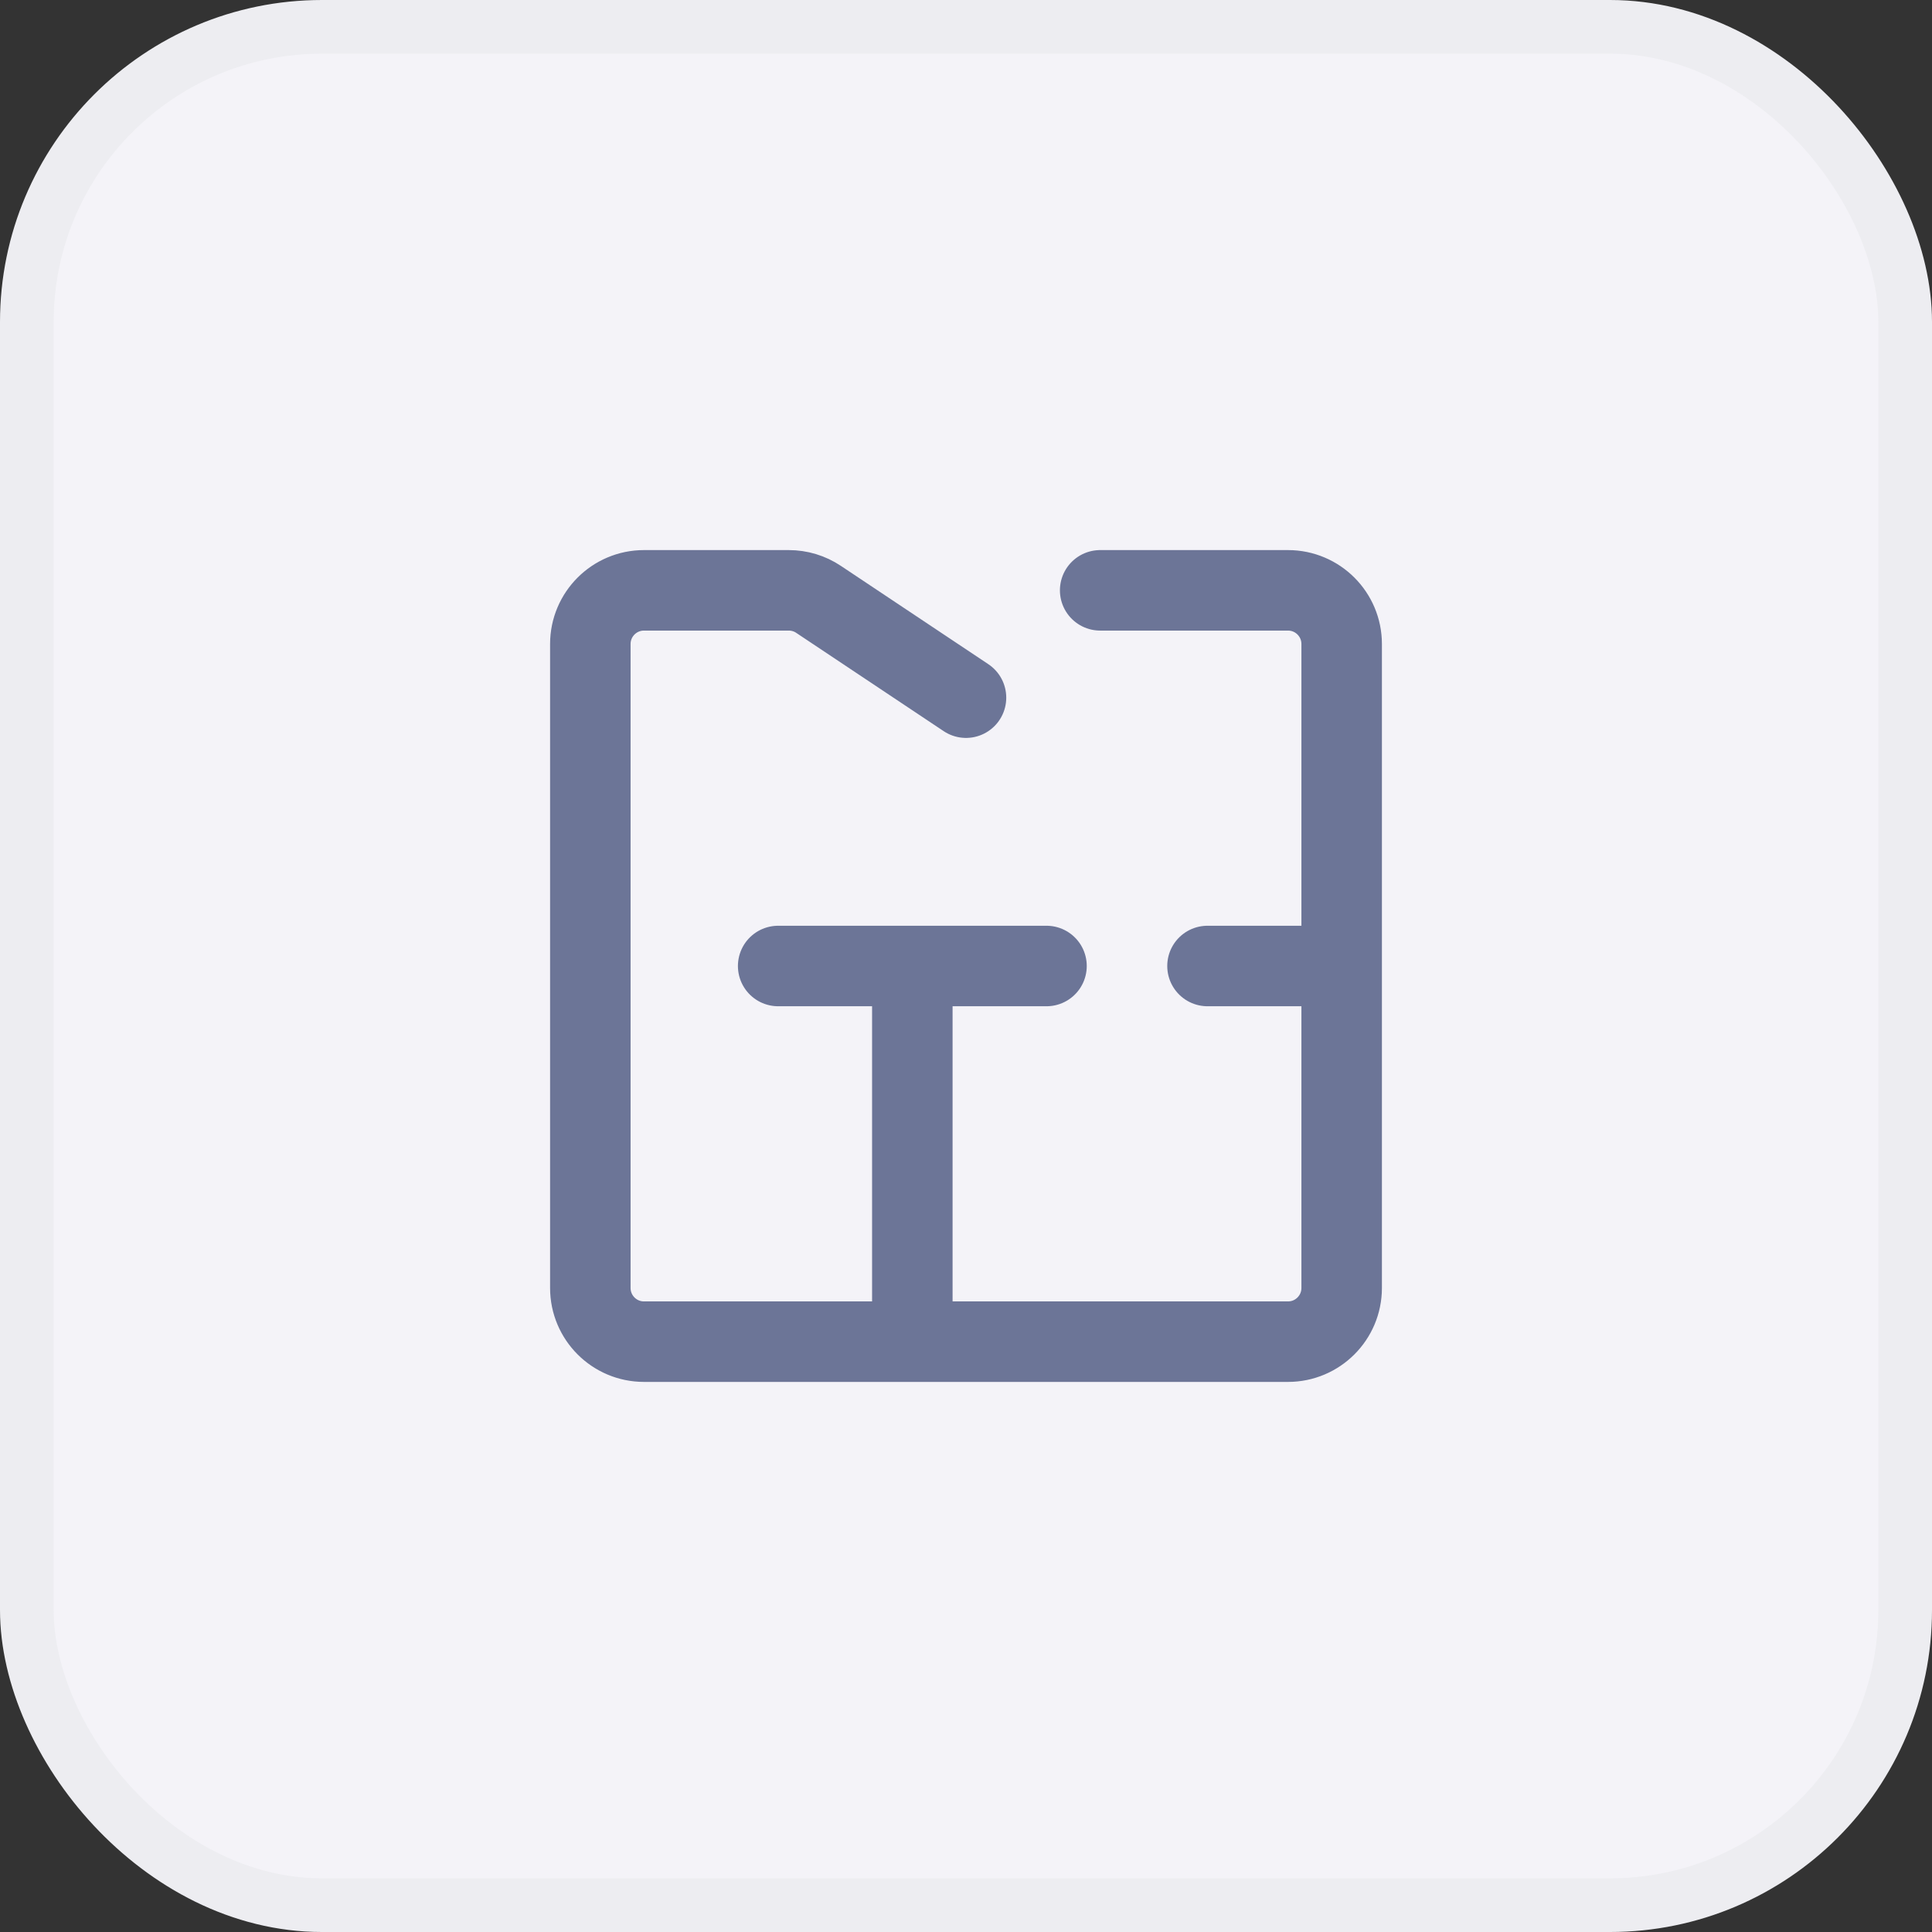
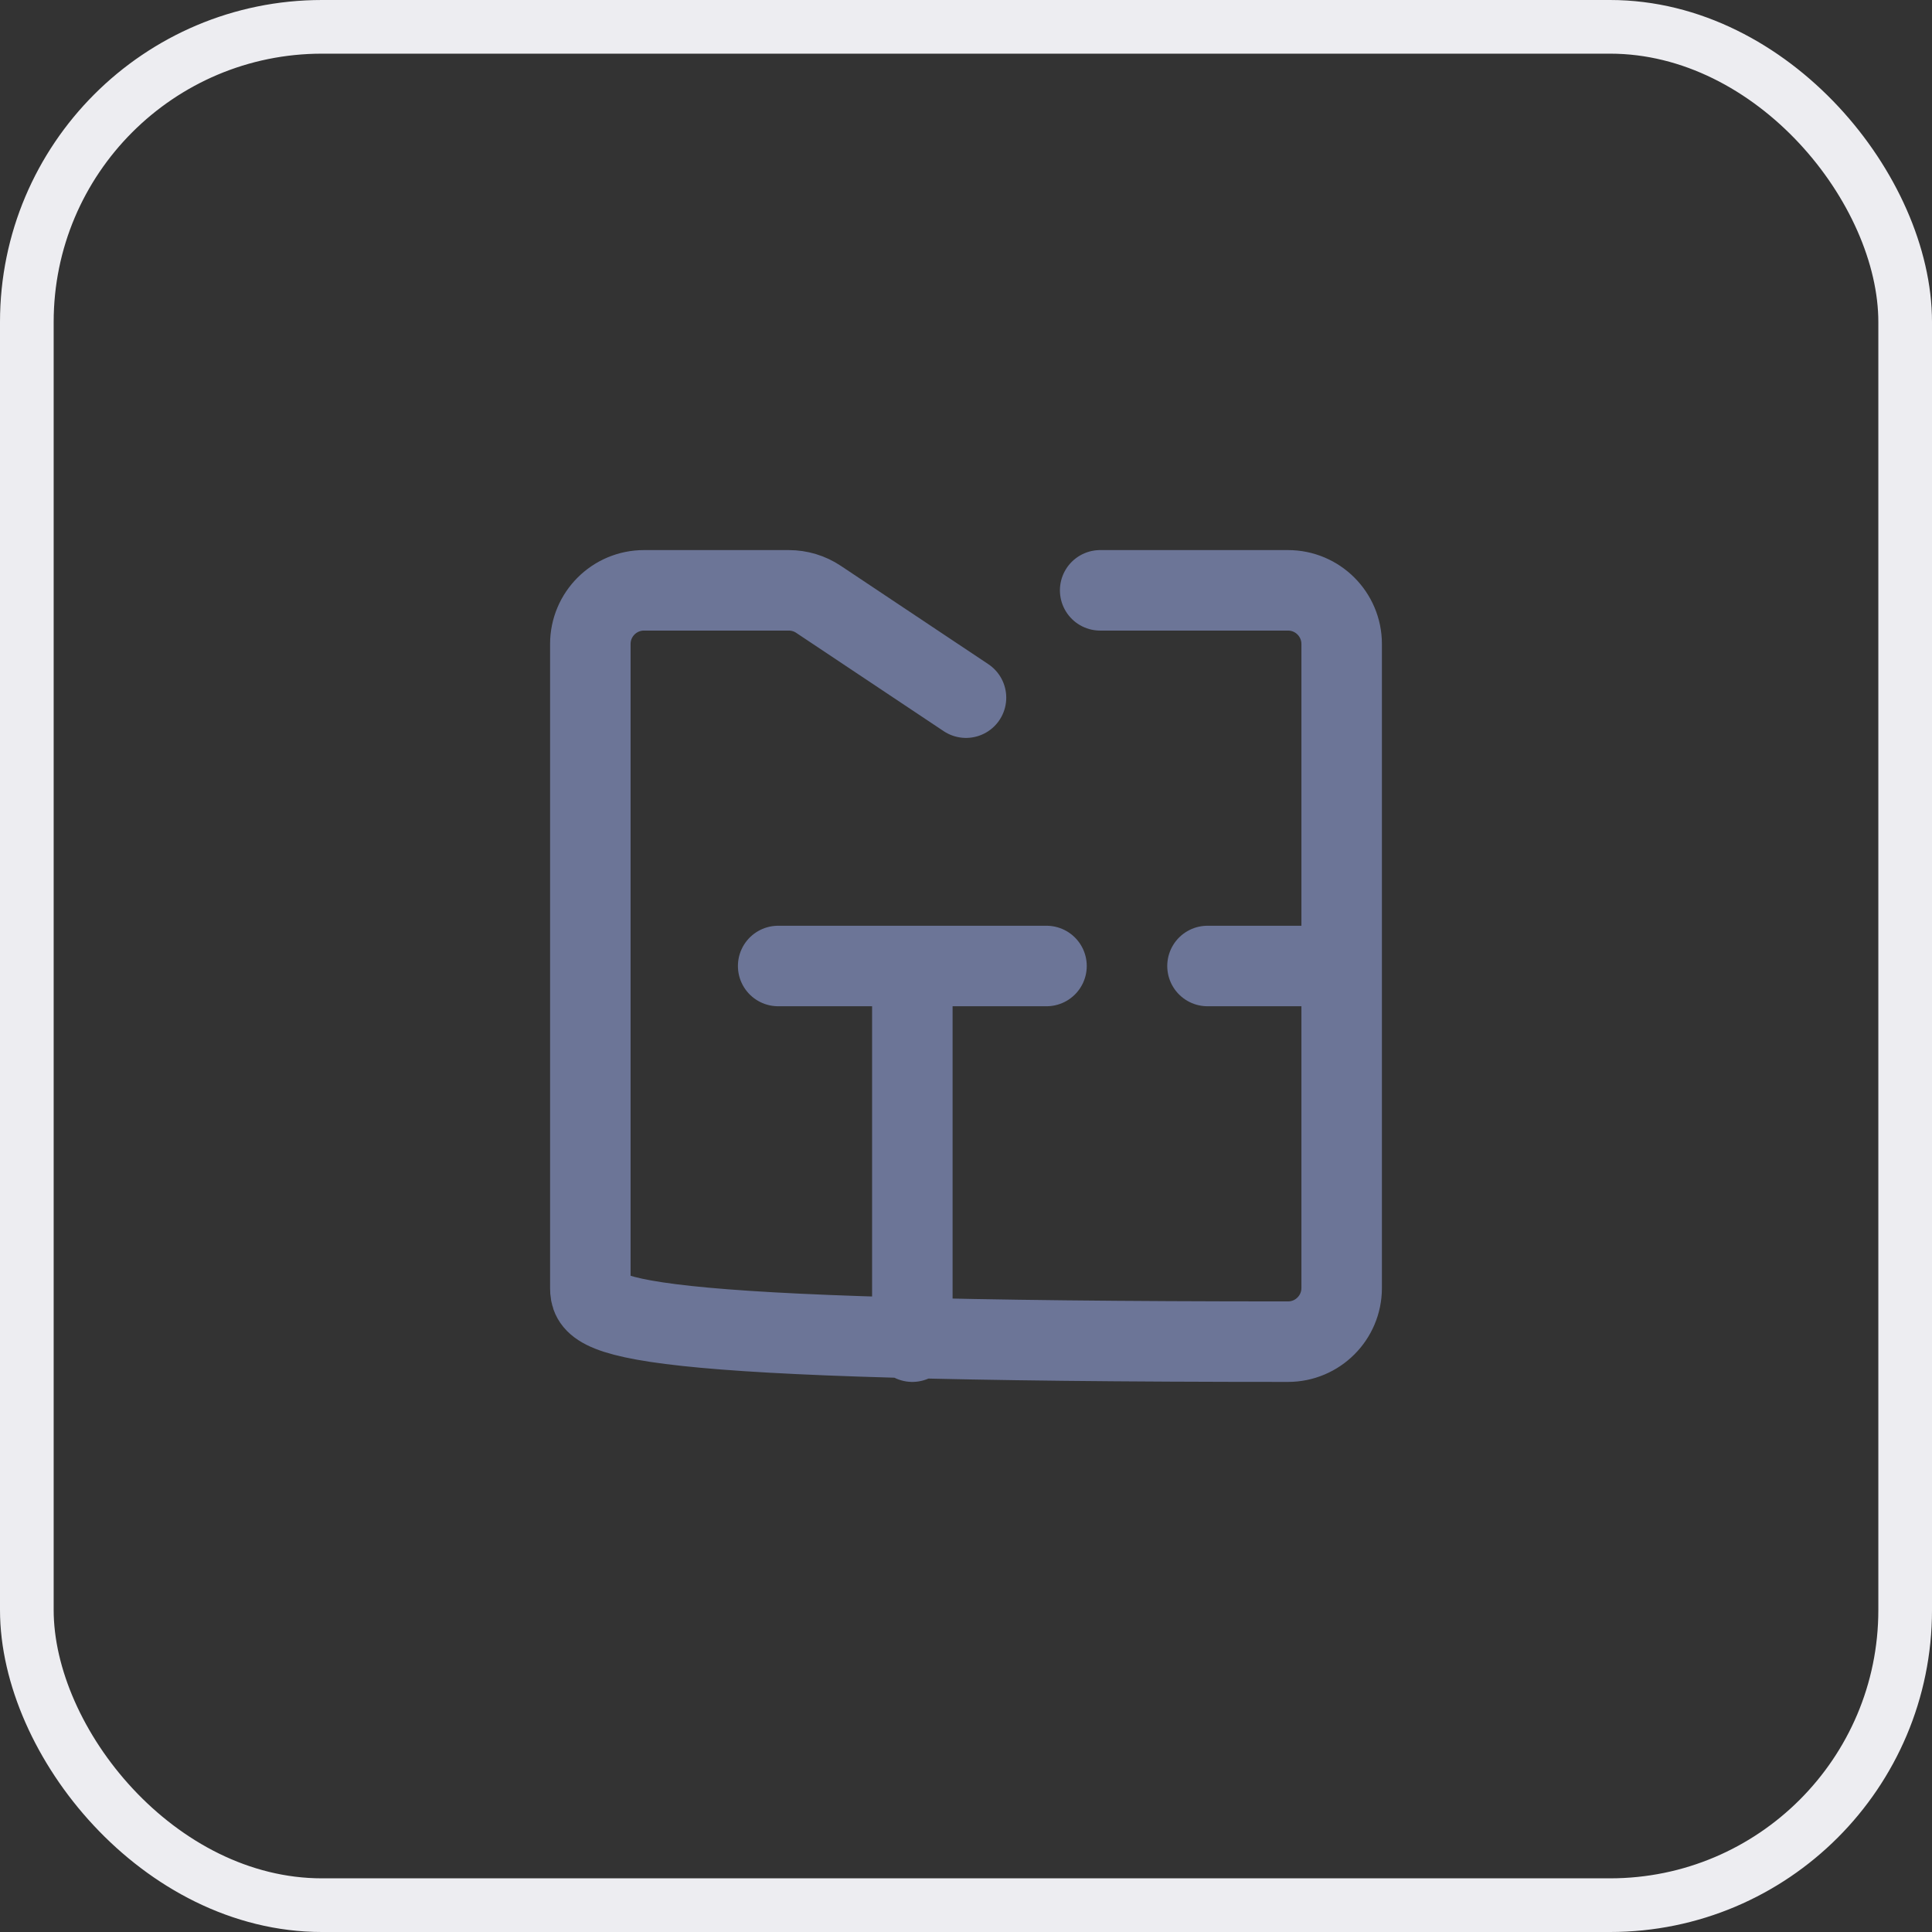
<svg xmlns="http://www.w3.org/2000/svg" width="36" height="36" viewBox="0 0 36 36" fill="none">
  <rect x="0" y="0" width="36" height="36" fill="#333333" stroke="none" />
-   <rect x="0.5" y="0.5" width="35" height="35" rx="5.5" fill="#F4F3F8" />
  <rect x="0.5" y="0.5" width="35" height="35" rx="5.5" stroke="#EDEDF1" />
-   <path d="M20.5 11H24C24.552 11 25 11.448 25 12V24C25 24.552 24.552 25 24 25H12C11.448 25 11 24.552 11 24V12C11 11.448 11.448 11 12 11H14.697C14.895 11 15.088 11.058 15.252 11.168L18 13M17 25V18M14.5 18H19.5M22.5 18H25" stroke="#6C7597" stroke-width="1.5" stroke-linecap="round" />
+   <path d="M20.5 11H24C24.552 11 25 11.448 25 12V24C25 24.552 24.552 25 24 25C11.448 25 11 24.552 11 24V12C11 11.448 11.448 11 12 11H14.697C14.895 11 15.088 11.058 15.252 11.168L18 13M17 25V18M14.5 18H19.5M22.5 18H25" stroke="#6C7597" stroke-width="1.5" stroke-linecap="round" />
</svg>